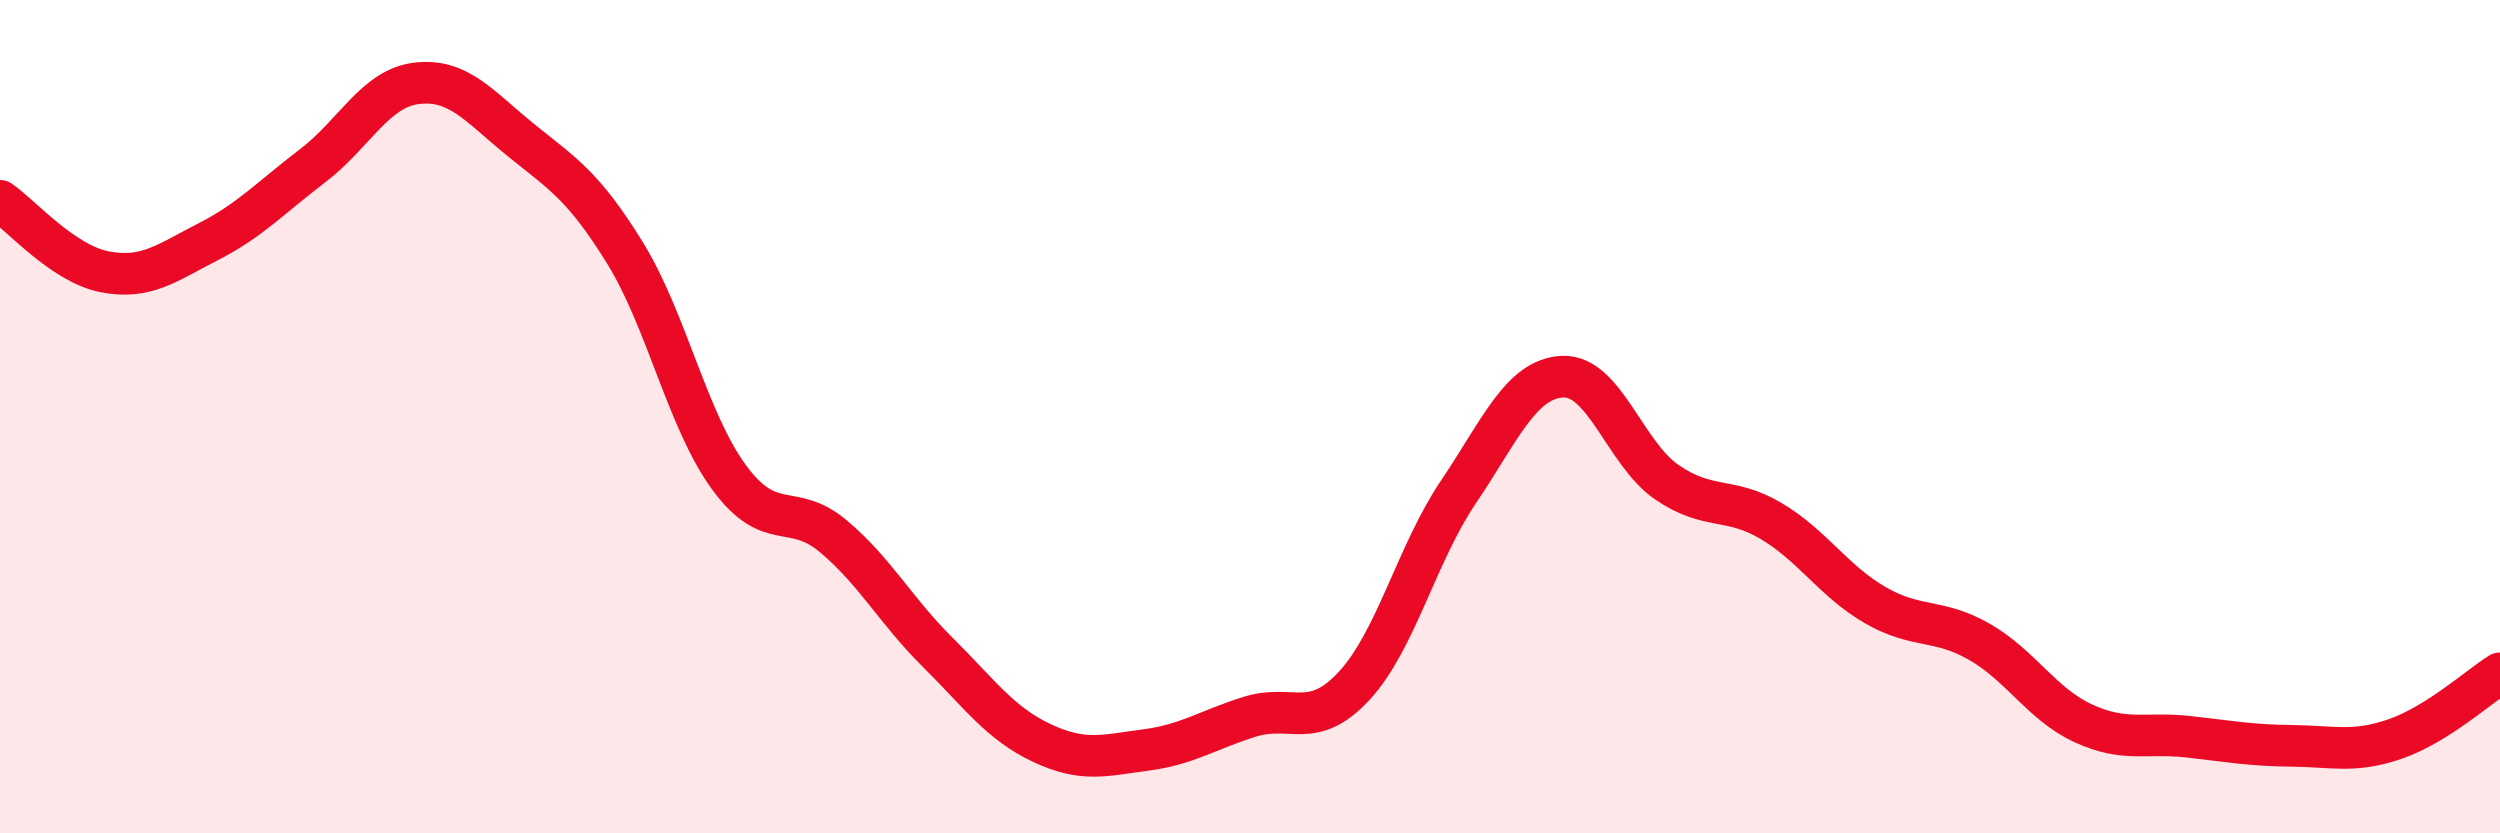
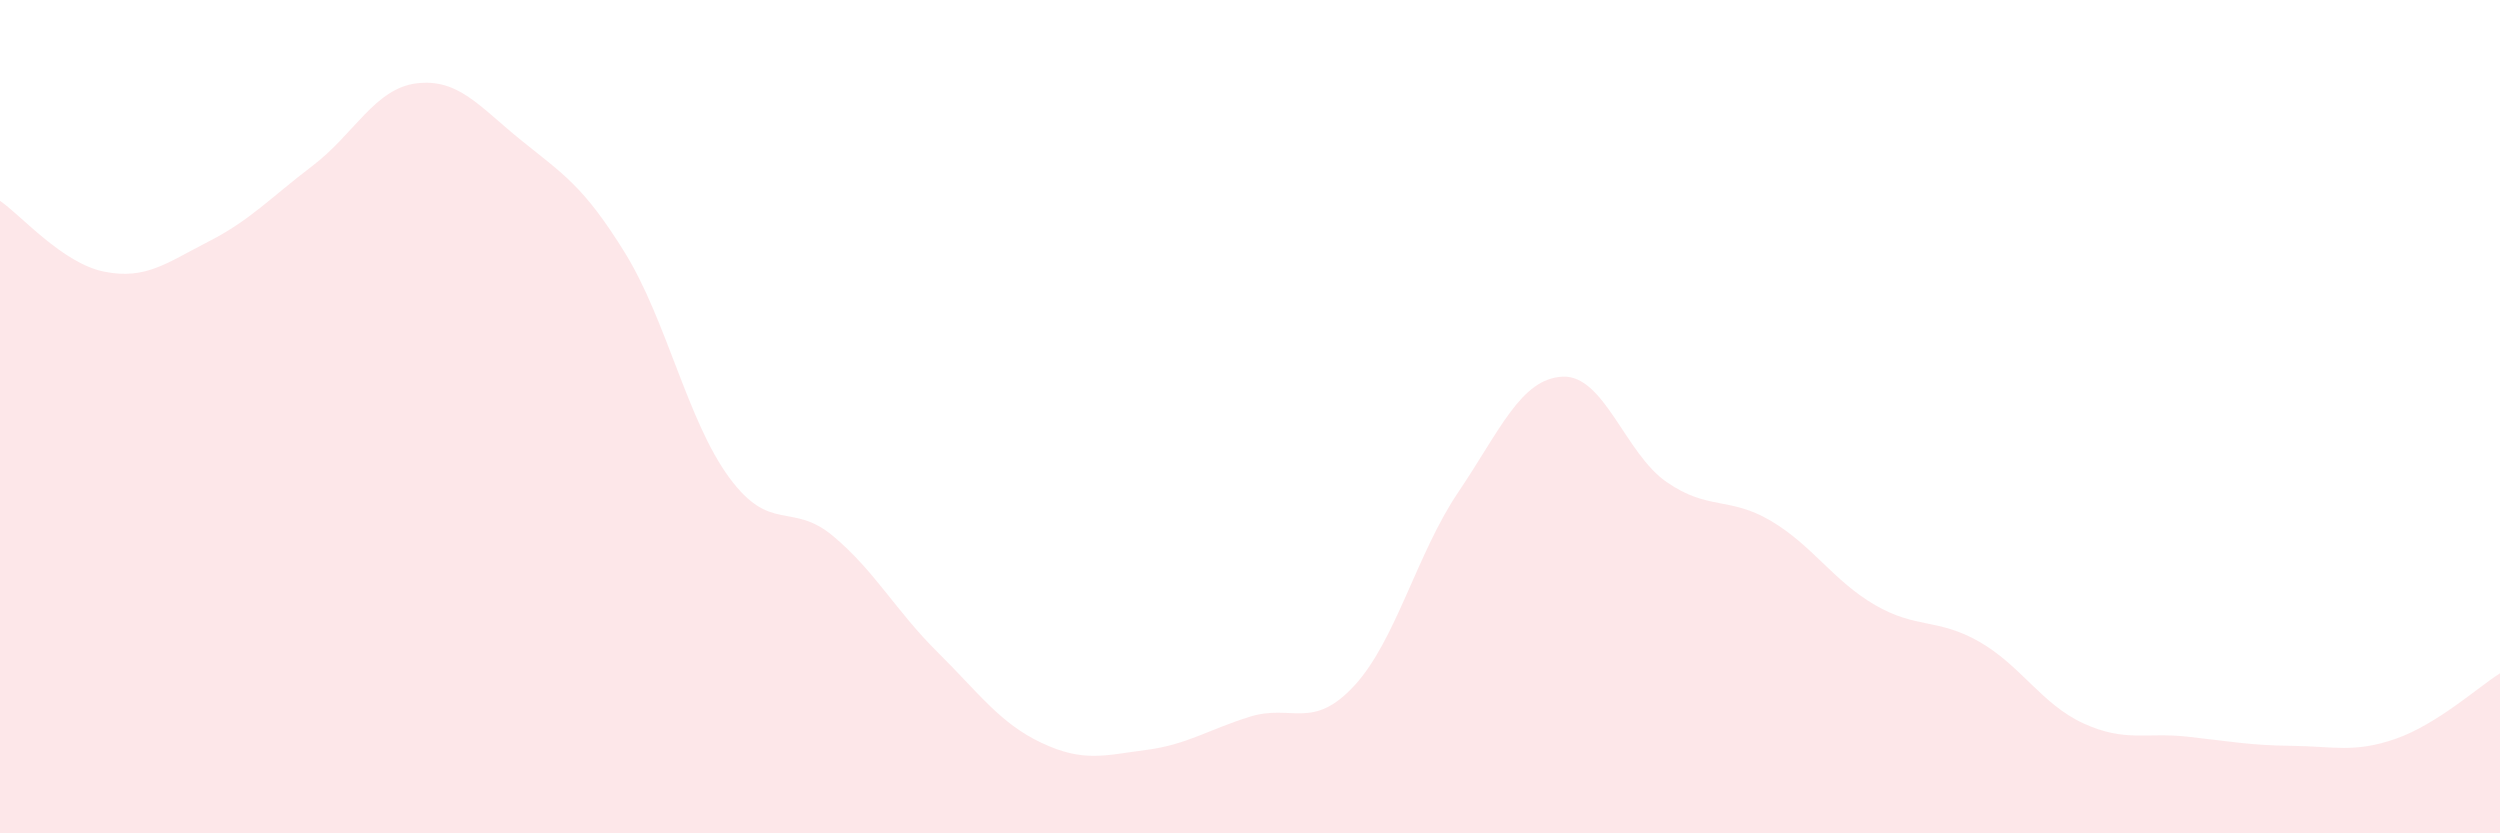
<svg xmlns="http://www.w3.org/2000/svg" width="60" height="20" viewBox="0 0 60 20">
  <path d="M 0,4.82 C 0.5,5.16 1.5,6.32 2.5,6.52 C 3.5,6.72 4,6.31 5,5.8 C 6,5.29 6.5,4.74 7.5,3.98 C 8.5,3.22 9,2.12 10,2 C 11,1.88 11.5,2.55 12.5,3.36 C 13.5,4.17 14,4.45 15,6.07 C 16,7.69 16.5,10.1 17.5,11.46 C 18.5,12.82 19,12.03 20,12.87 C 21,13.71 21.5,14.66 22.5,15.65 C 23.5,16.64 24,17.36 25,17.83 C 26,18.3 26.5,18.13 27.5,18 C 28.5,17.87 29,17.51 30,17.2 C 31,16.89 31.5,17.54 32.5,16.46 C 33.5,15.38 34,13.29 35,11.81 C 36,10.33 36.5,9.09 37.5,9.04 C 38.5,8.99 39,10.88 40,11.57 C 41,12.26 41.5,11.91 42.5,12.5 C 43.5,13.09 44,13.94 45,14.52 C 46,15.1 46.5,14.83 47.5,15.4 C 48.5,15.97 49,16.9 50,17.36 C 51,17.82 51.5,17.57 52.5,17.68 C 53.5,17.79 54,17.89 55,17.9 C 56,17.91 56.5,18.08 57.5,17.73 C 58.5,17.38 59.5,16.47 60,16.16L60 20L0 20Z" fill="#EB0A25" opacity="0.1" stroke-linecap="round" stroke-linejoin="round" />
-   <path d="M 0,4.82 C 0.5,5.16 1.5,6.32 2.5,6.52 C 3.5,6.72 4,6.31 5,5.8 C 6,5.29 6.5,4.74 7.5,3.98 C 8.5,3.22 9,2.12 10,2 C 11,1.88 11.5,2.55 12.5,3.36 C 13.5,4.17 14,4.45 15,6.07 C 16,7.69 16.5,10.1 17.5,11.46 C 18.5,12.82 19,12.03 20,12.87 C 21,13.71 21.5,14.66 22.5,15.65 C 23.5,16.64 24,17.36 25,17.83 C 26,18.3 26.5,18.13 27.5,18 C 28.5,17.87 29,17.51 30,17.2 C 31,16.89 31.5,17.54 32.5,16.46 C 33.5,15.38 34,13.29 35,11.81 C 36,10.33 36.5,9.09 37.5,9.04 C 38.5,8.99 39,10.88 40,11.57 C 41,12.26 41.5,11.91 42.5,12.5 C 43.5,13.09 44,13.94 45,14.52 C 46,15.1 46.5,14.83 47.5,15.4 C 48.5,15.97 49,16.9 50,17.36 C 51,17.82 51.5,17.57 52.5,17.68 C 53.5,17.79 54,17.89 55,17.9 C 56,17.91 56.5,18.08 57.5,17.73 C 58.5,17.38 59.5,16.47 60,16.16" stroke="#EB0A25" stroke-width="1" fill="none" stroke-linecap="round" stroke-linejoin="round" />
</svg>